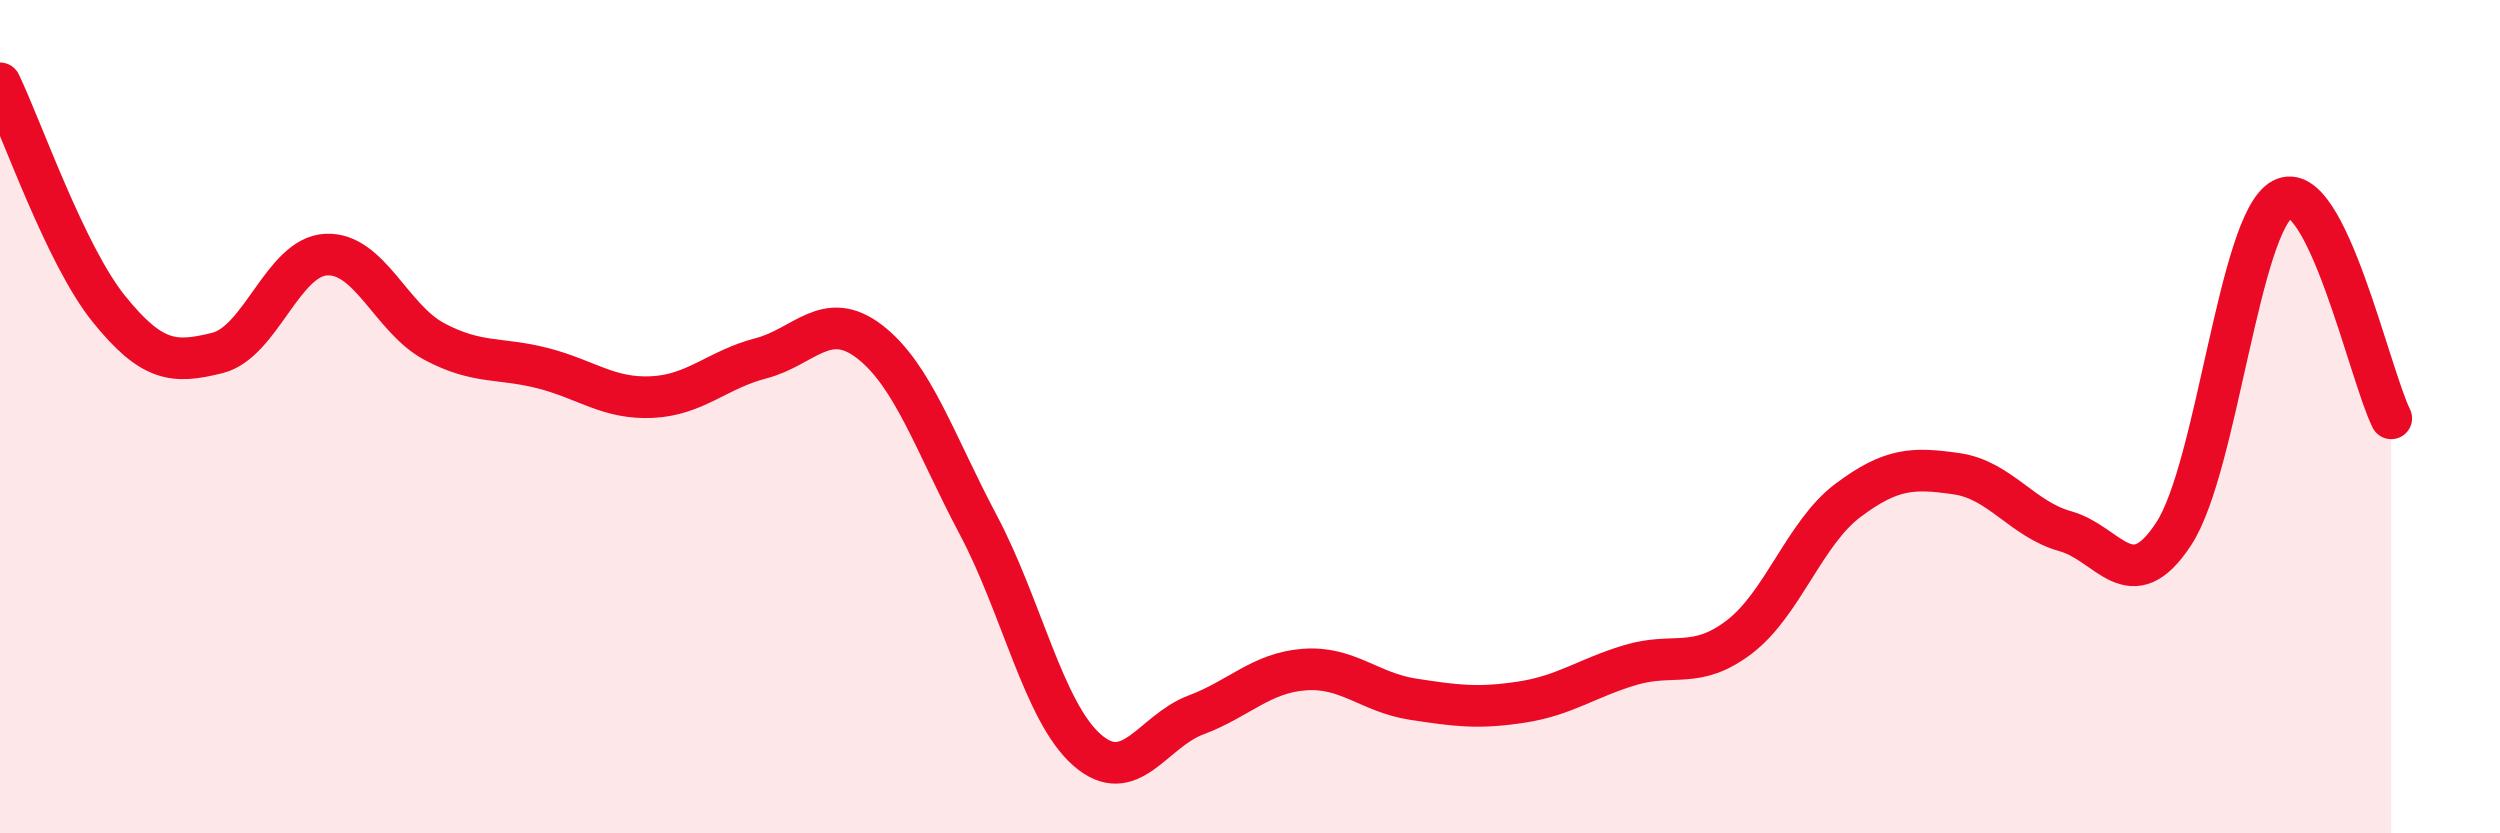
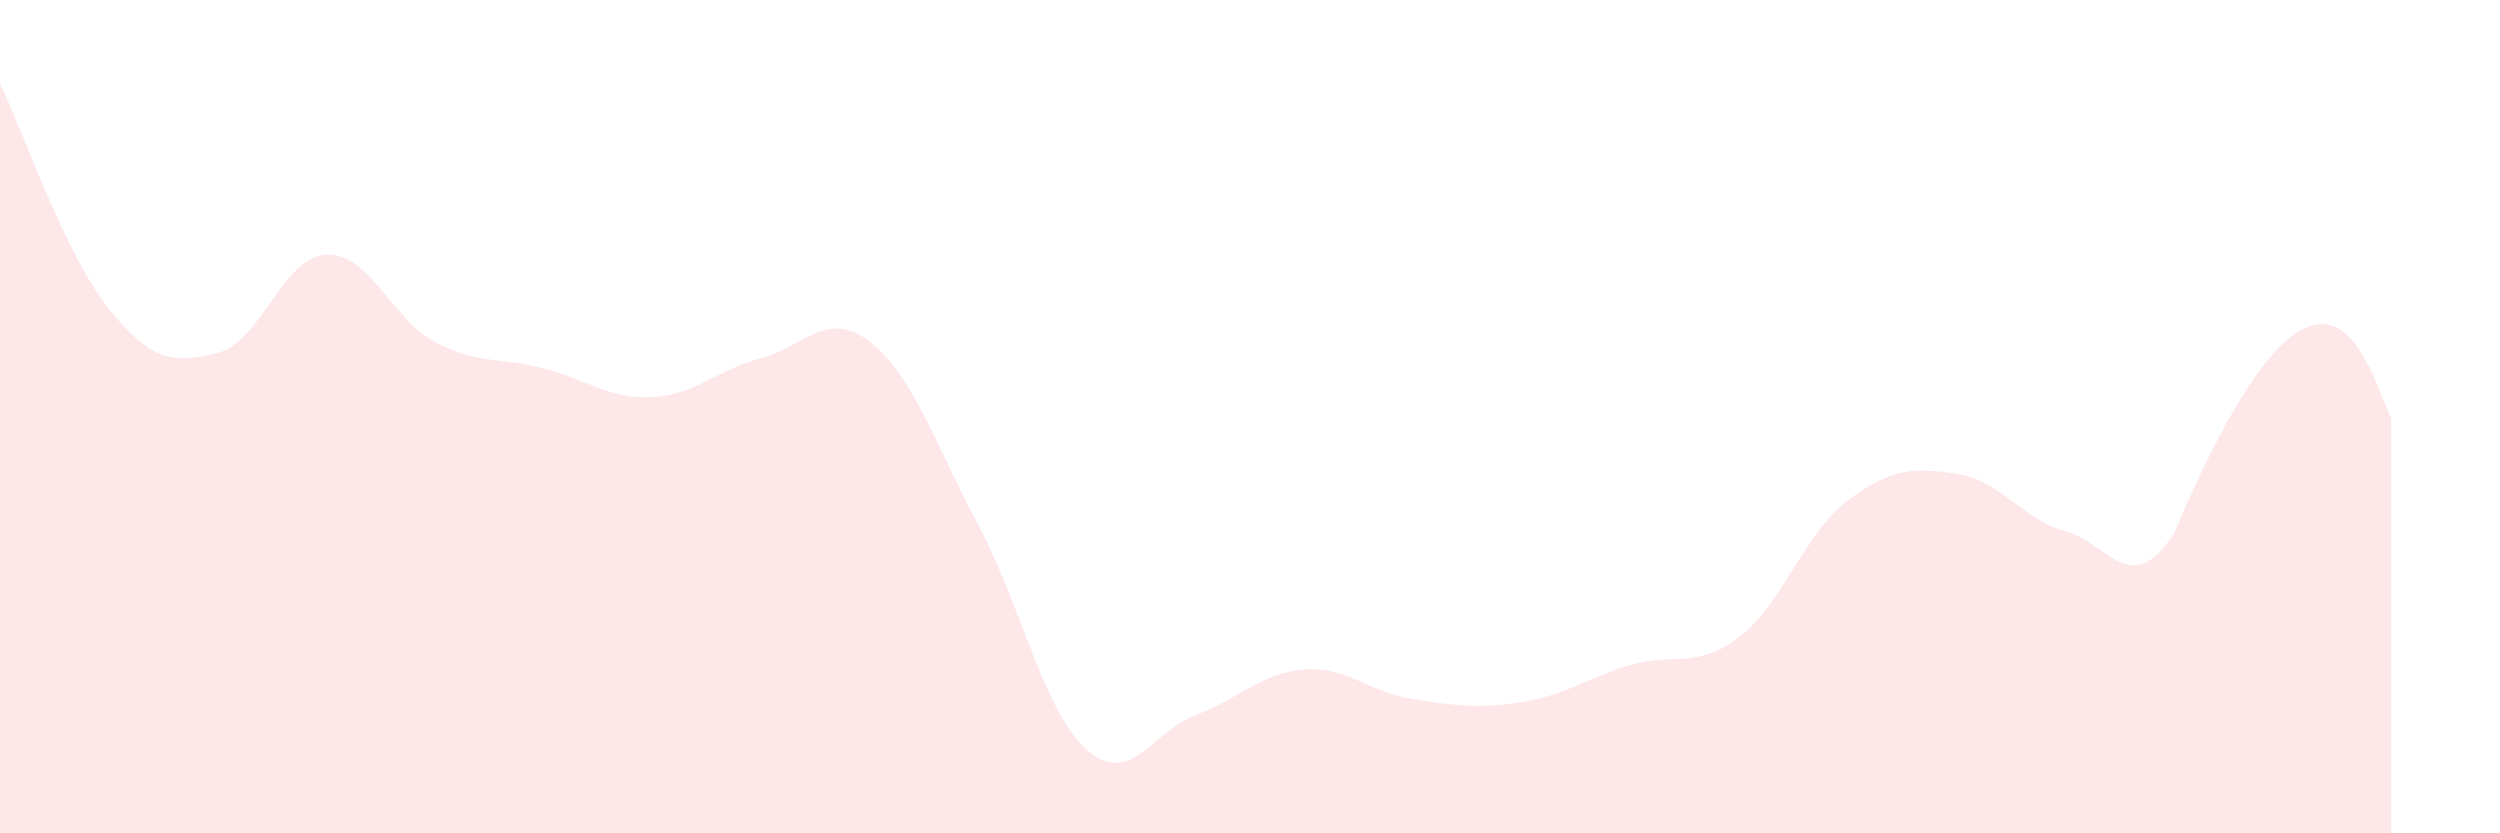
<svg xmlns="http://www.w3.org/2000/svg" width="60" height="20" viewBox="0 0 60 20">
-   <path d="M 0,2 C 0.52,3.08 1.57,6.12 2.61,7.41 C 3.65,8.7 4.18,8.73 5.22,8.47 C 6.26,8.21 6.79,6.16 7.83,6.11 C 8.87,6.06 9.39,7.65 10.43,8.2 C 11.47,8.75 12,8.57 13.04,8.84 C 14.08,9.11 14.61,9.58 15.65,9.53 C 16.69,9.48 17.22,8.87 18.26,8.6 C 19.3,8.33 19.83,7.4 20.87,8.2 C 21.91,9 22.44,10.64 23.48,12.6 C 24.52,14.56 25.05,17.09 26.09,18 C 27.13,18.91 27.66,17.55 28.7,17.16 C 29.74,16.77 30.26,16.15 31.3,16.07 C 32.34,15.99 32.87,16.62 33.91,16.78 C 34.95,16.94 35.48,17.01 36.52,16.85 C 37.56,16.69 38.09,16.27 39.13,15.96 C 40.17,15.65 40.7,16.08 41.74,15.29 C 42.78,14.5 43.31,12.79 44.35,12.01 C 45.39,11.23 45.92,11.22 46.96,11.37 C 48,11.52 48.53,12.46 49.57,12.75 C 50.61,13.04 51.13,14.4 52.17,12.81 C 53.21,11.22 53.74,5.33 54.78,4.78 C 55.82,4.23 56.87,8.99 57.39,10.04L57.39 20L0 20Z" fill="#EB0A25" opacity="0.1" stroke-linecap="round" stroke-linejoin="round" />
-   <path d="M 0,2 C 0.52,3.08 1.57,6.12 2.61,7.41 C 3.65,8.7 4.18,8.73 5.22,8.47 C 6.26,8.21 6.79,6.16 7.83,6.11 C 8.87,6.06 9.39,7.65 10.43,8.2 C 11.47,8.75 12,8.57 13.04,8.84 C 14.08,9.11 14.61,9.58 15.65,9.53 C 16.69,9.48 17.22,8.87 18.26,8.6 C 19.3,8.33 19.83,7.4 20.87,8.2 C 21.91,9 22.44,10.64 23.48,12.6 C 24.52,14.56 25.05,17.09 26.09,18 C 27.13,18.91 27.66,17.55 28.7,17.16 C 29.74,16.77 30.26,16.15 31.3,16.07 C 32.34,15.99 32.87,16.62 33.91,16.78 C 34.95,16.94 35.48,17.01 36.52,16.85 C 37.56,16.69 38.09,16.27 39.13,15.96 C 40.17,15.65 40.7,16.08 41.74,15.29 C 42.78,14.5 43.31,12.79 44.35,12.01 C 45.39,11.23 45.92,11.22 46.96,11.37 C 48,11.52 48.53,12.46 49.57,12.75 C 50.61,13.04 51.13,14.4 52.17,12.81 C 53.21,11.22 53.74,5.33 54.78,4.78 C 55.82,4.23 56.87,8.99 57.39,10.04" stroke="#EB0A25" stroke-width="1" fill="none" stroke-linecap="round" stroke-linejoin="round" />
+   <path d="M 0,2 C 0.52,3.08 1.57,6.12 2.61,7.41 C 3.65,8.7 4.18,8.73 5.22,8.47 C 6.26,8.21 6.79,6.16 7.83,6.11 C 8.87,6.06 9.39,7.65 10.43,8.2 C 11.47,8.75 12,8.57 13.04,8.84 C 14.08,9.11 14.61,9.58 15.65,9.53 C 16.69,9.48 17.22,8.87 18.26,8.6 C 19.3,8.33 19.83,7.4 20.87,8.2 C 21.91,9 22.44,10.64 23.48,12.6 C 24.52,14.56 25.05,17.09 26.09,18 C 27.13,18.91 27.66,17.55 28.7,17.16 C 29.74,16.77 30.26,16.15 31.3,16.07 C 32.34,15.99 32.87,16.62 33.91,16.78 C 34.95,16.94 35.48,17.01 36.52,16.85 C 37.56,16.69 38.09,16.27 39.13,15.96 C 40.17,15.65 40.7,16.08 41.74,15.29 C 42.78,14.5 43.31,12.79 44.35,12.01 C 45.39,11.23 45.92,11.22 46.96,11.37 C 48,11.52 48.53,12.46 49.57,12.75 C 50.61,13.04 51.13,14.4 52.17,12.81 C 55.82,4.23 56.87,8.99 57.39,10.04L57.39 20L0 20Z" fill="#EB0A25" opacity="0.1" stroke-linecap="round" stroke-linejoin="round" />
</svg>